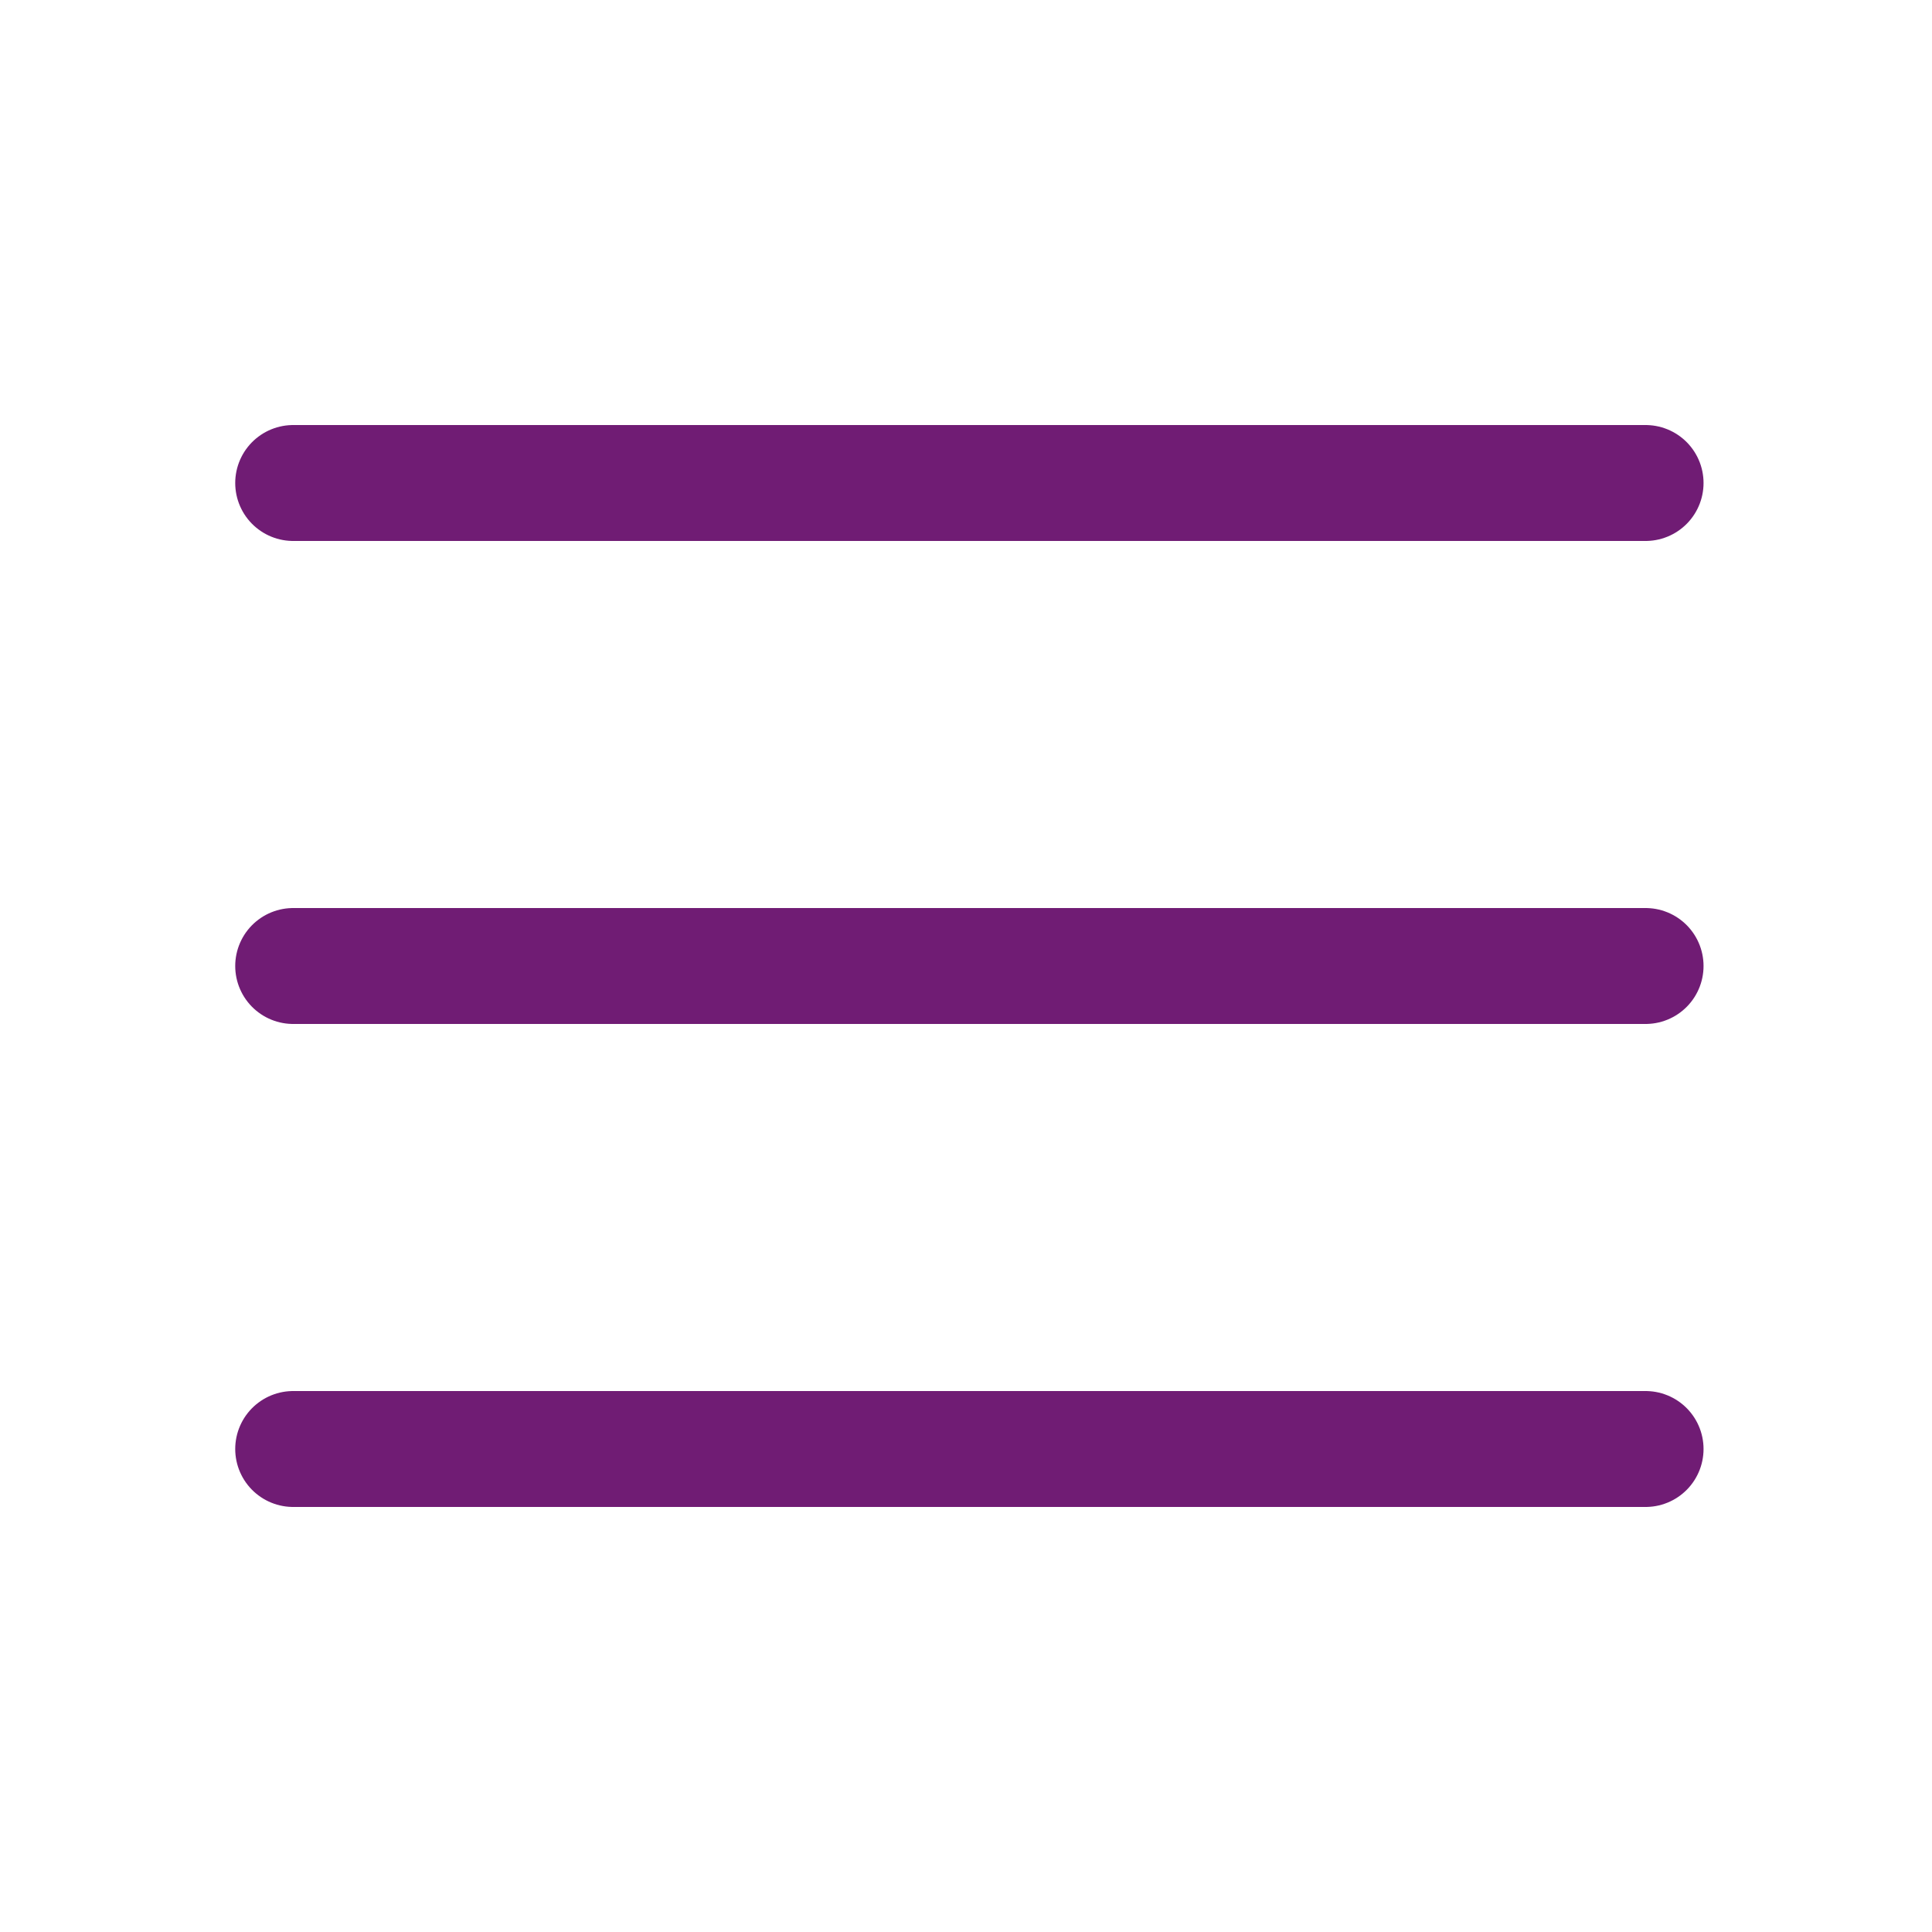
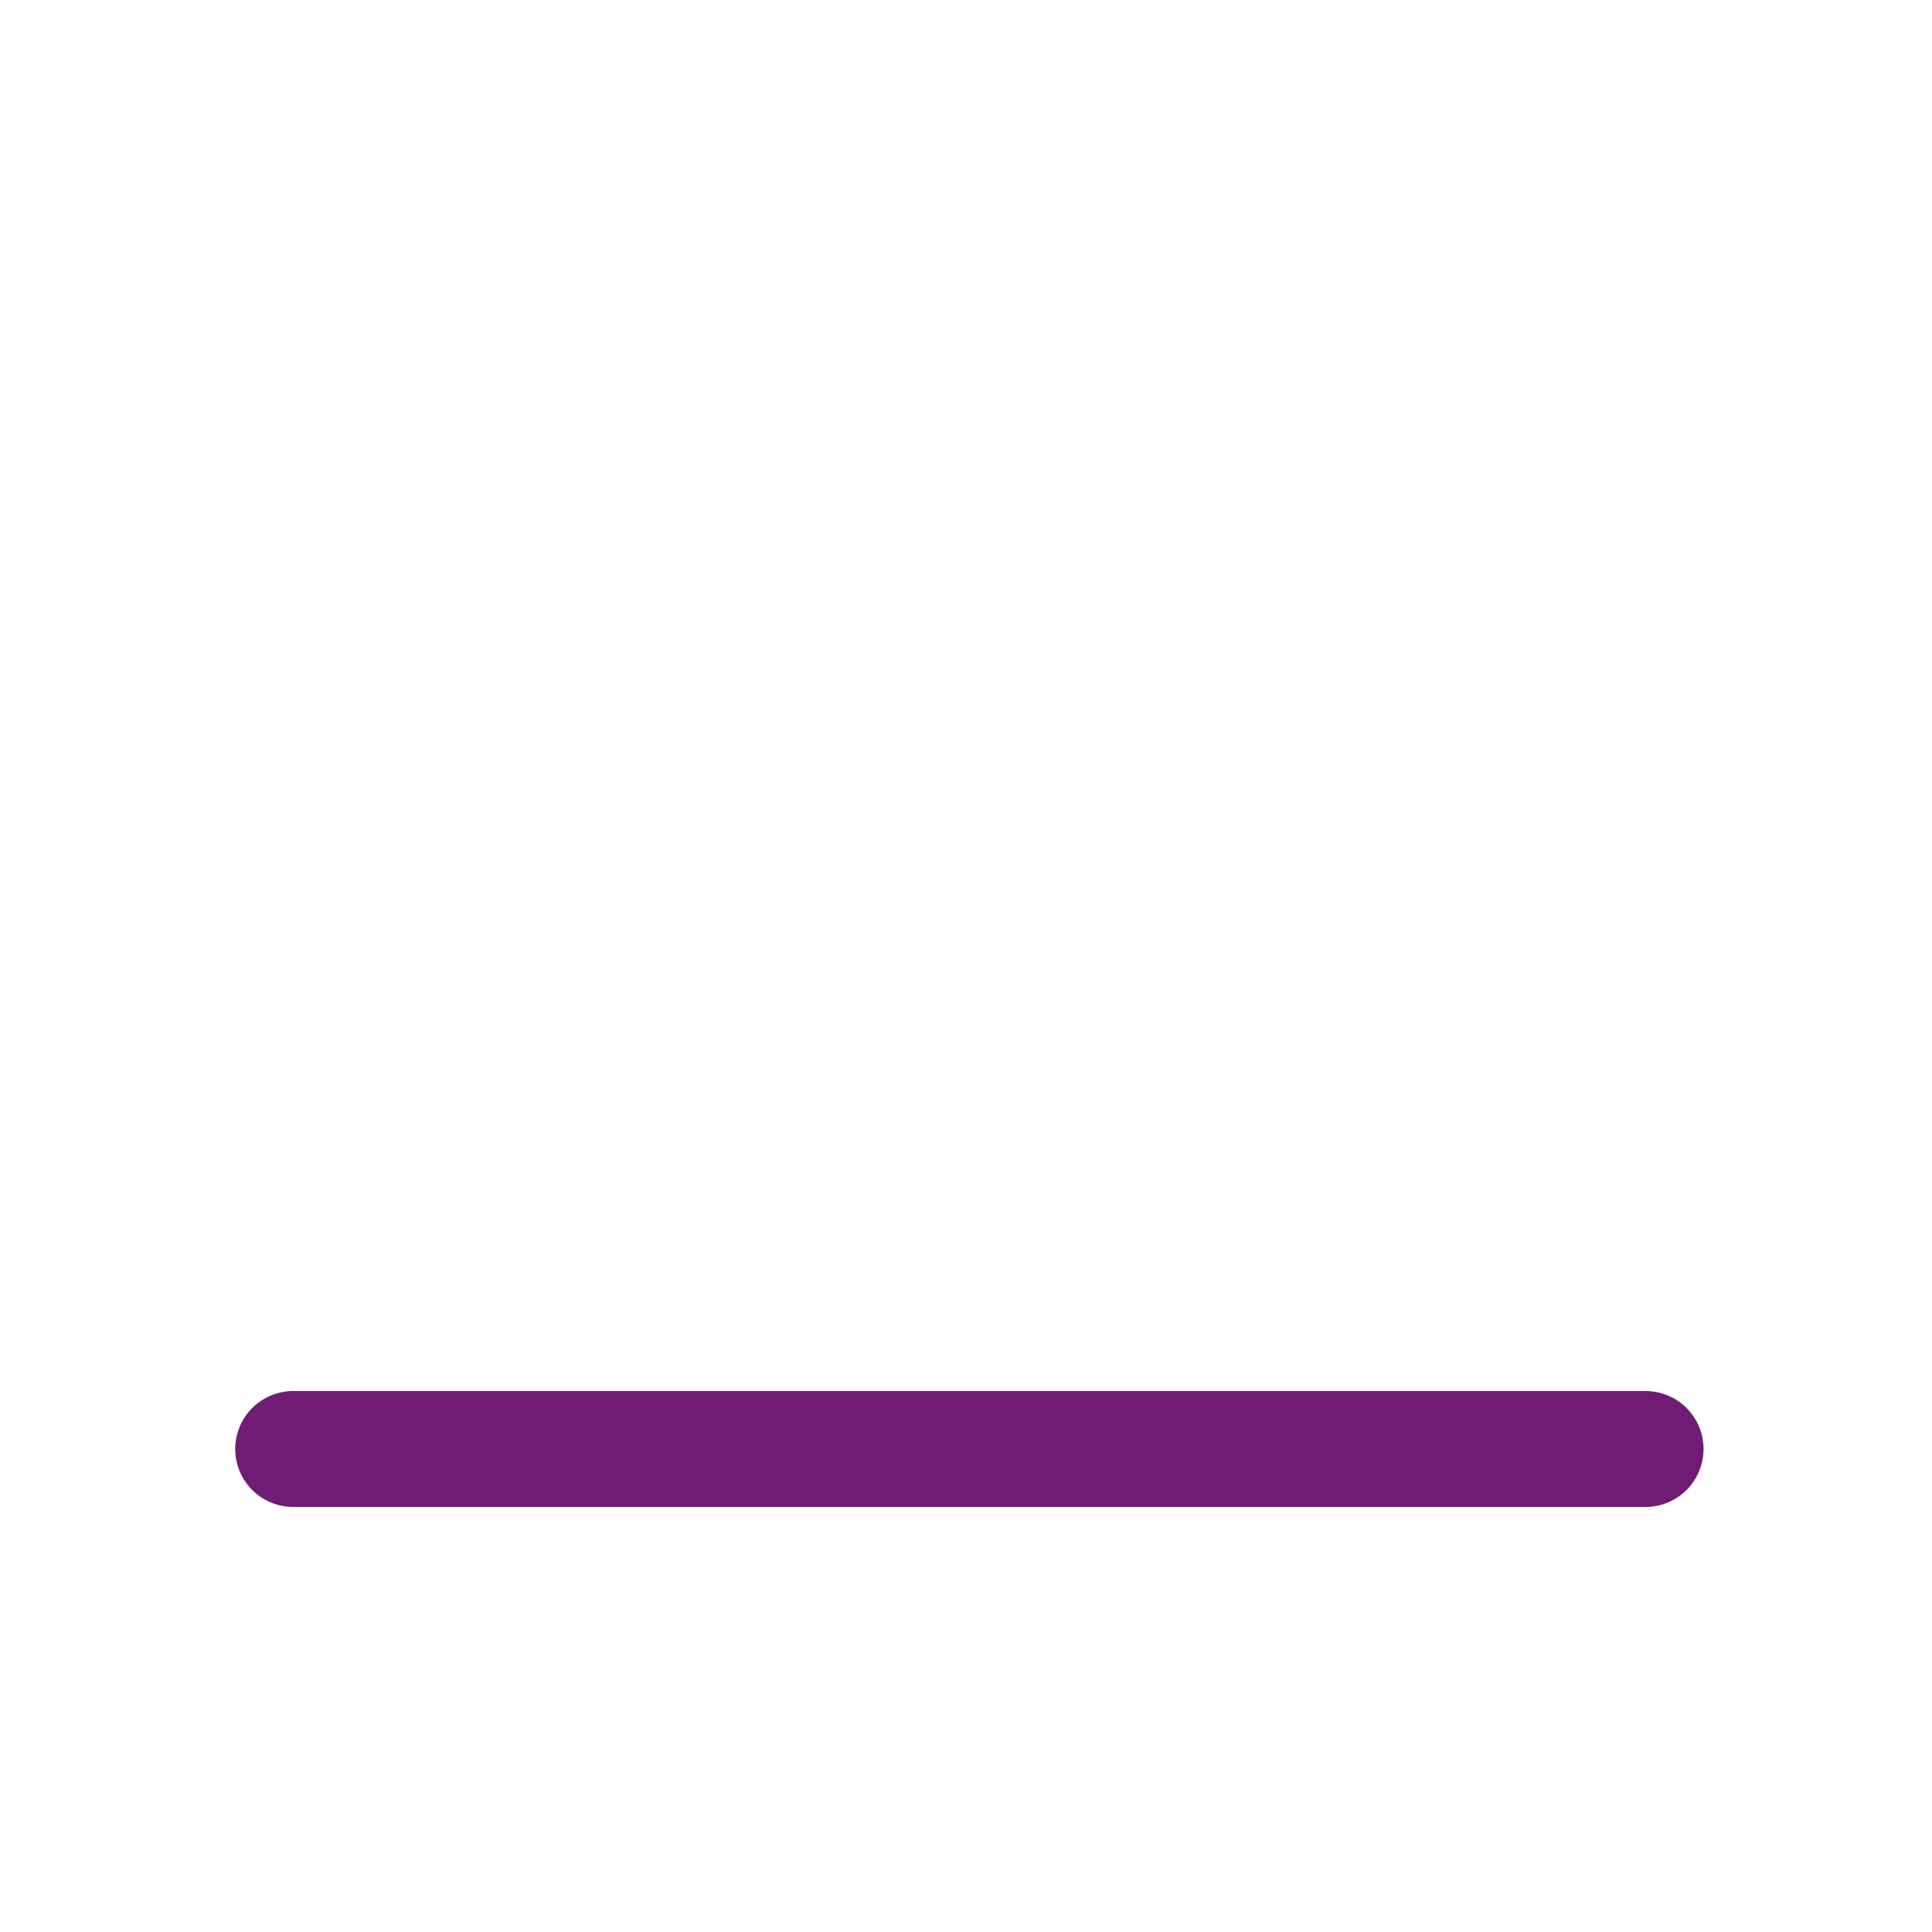
<svg xmlns="http://www.w3.org/2000/svg" width="20" height="20" viewBox="0 0 20 20" fill="none">
-   <path d="M3.035 10H17.035" stroke="#701C74" stroke-width="1.2" stroke-linecap="round" stroke-linejoin="round" />
  <path d="M3.035 15H17.035" stroke="#701C74" stroke-width="1.2" stroke-linecap="round" stroke-linejoin="round" />
-   <path d="M3.035 5H17.035" stroke="#701C74" stroke-width="1.2" stroke-linecap="round" stroke-linejoin="round" />
</svg>